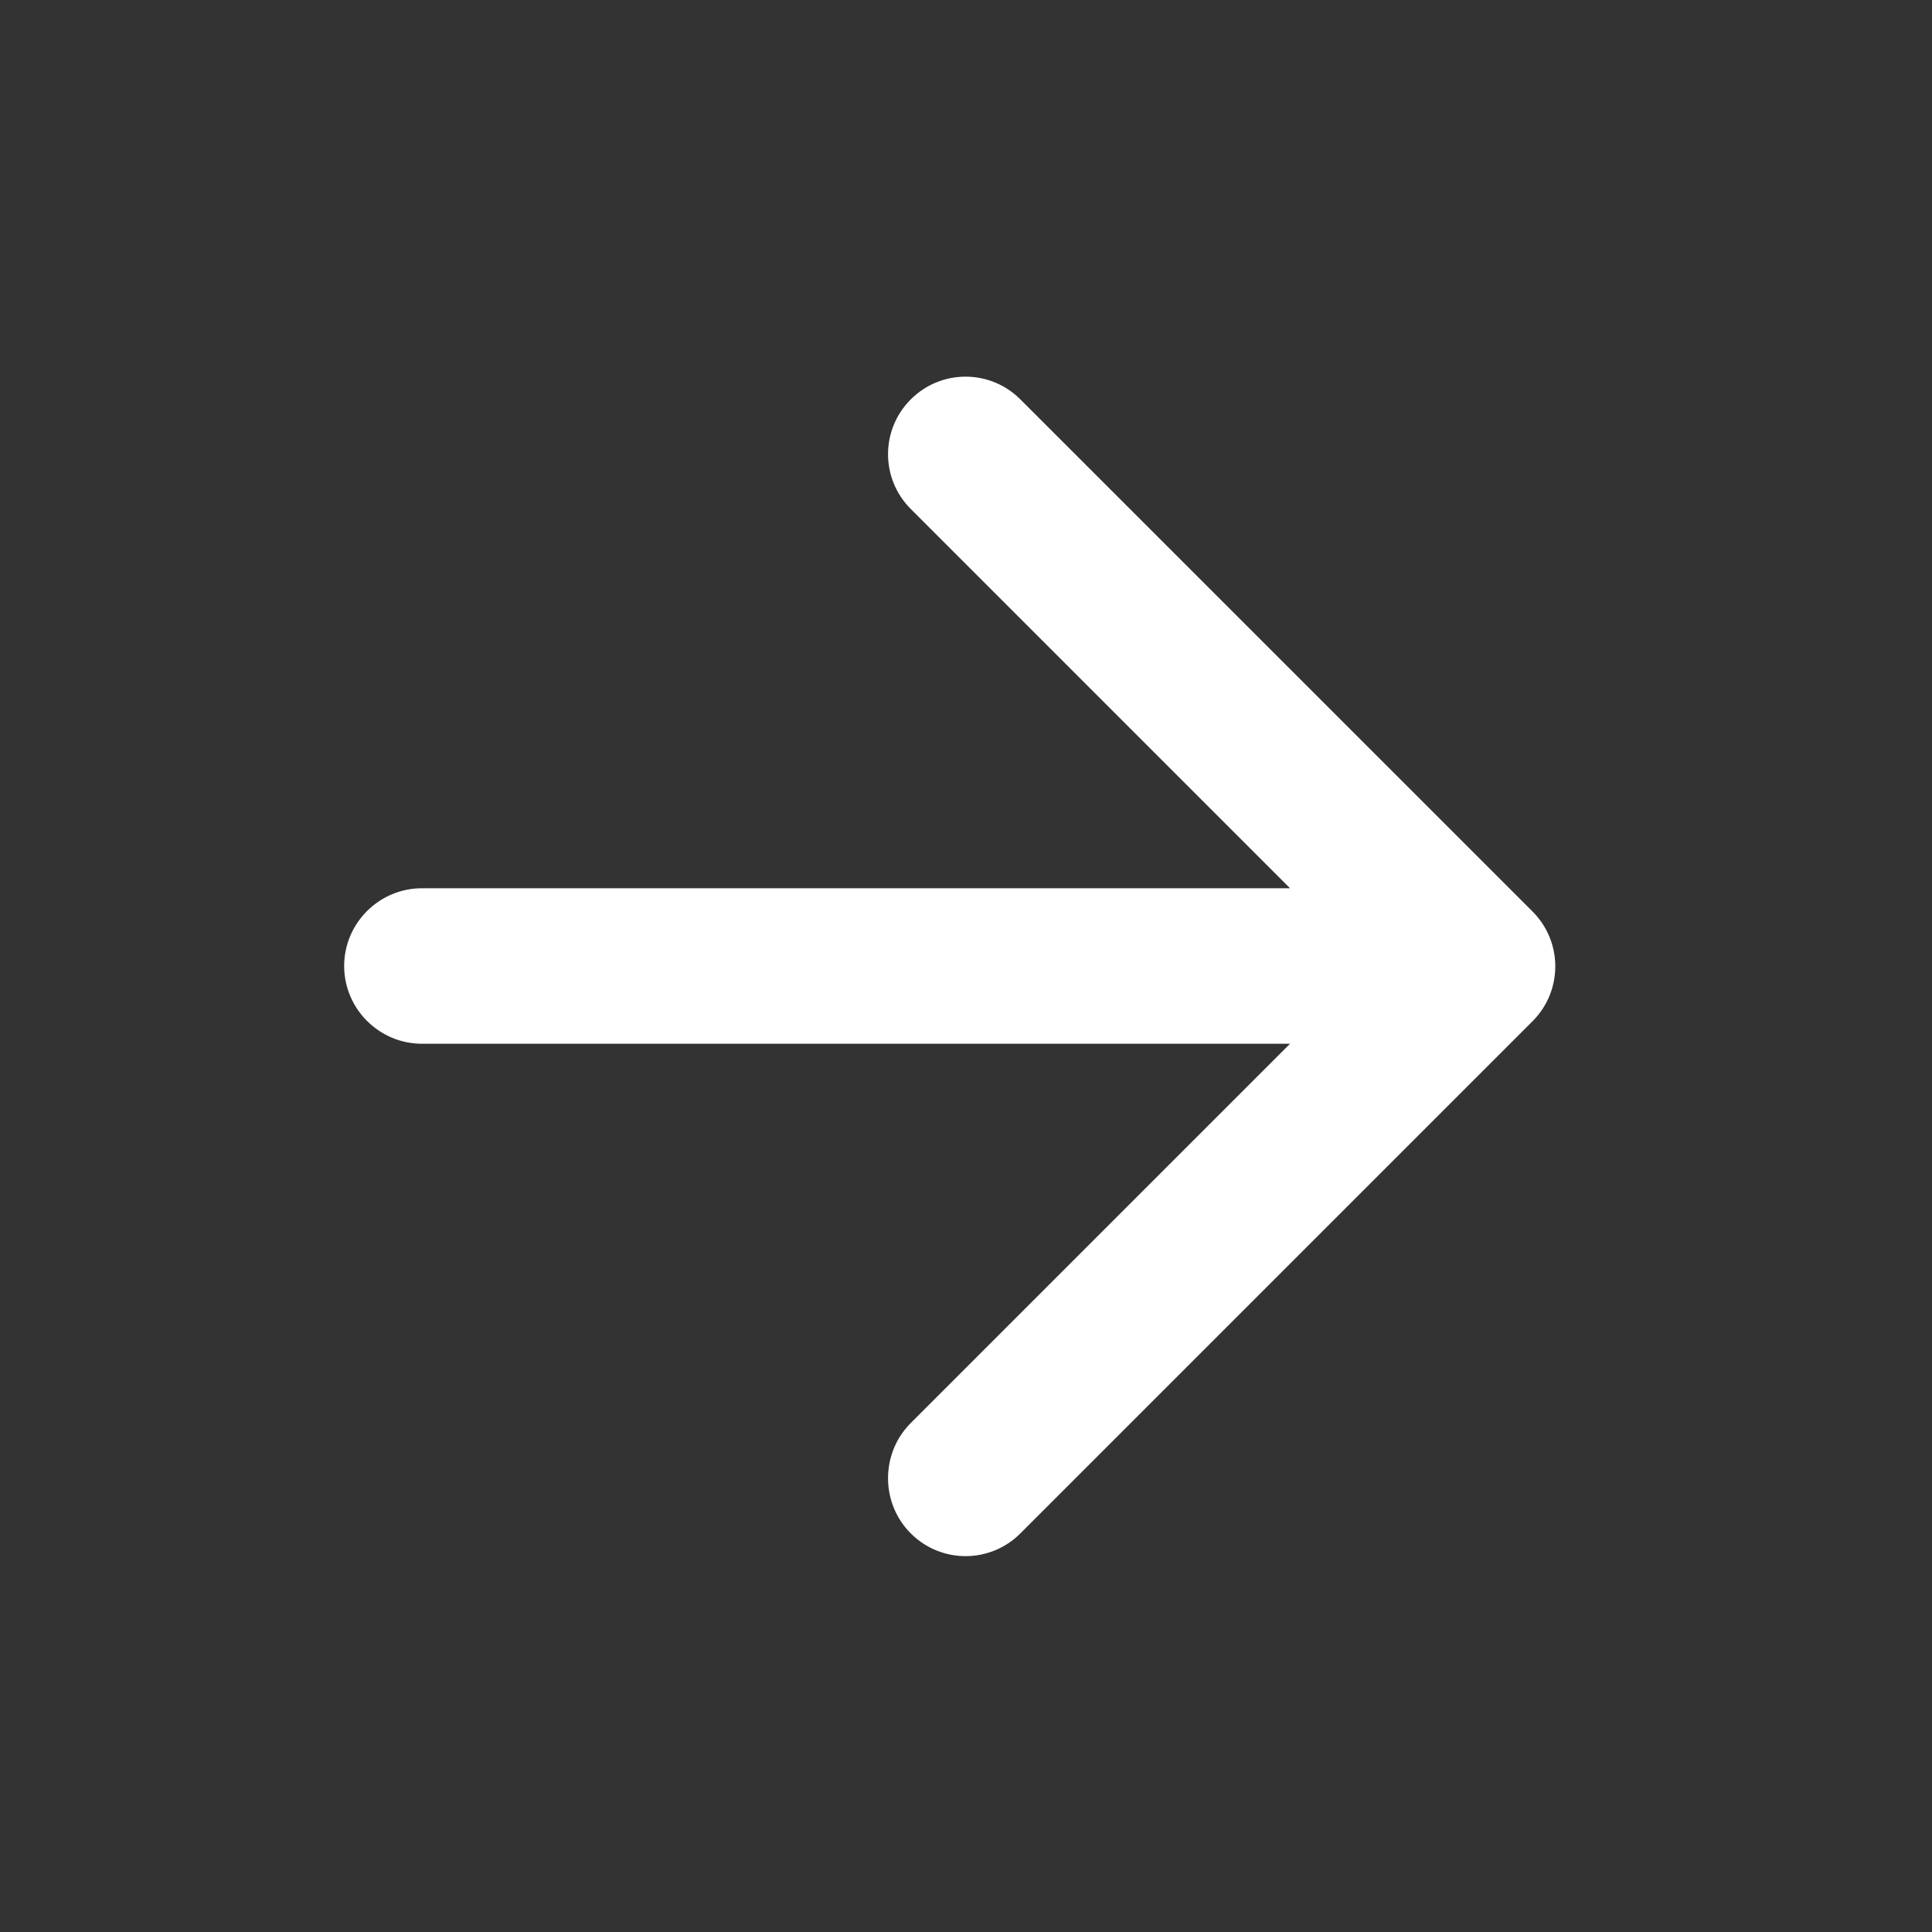
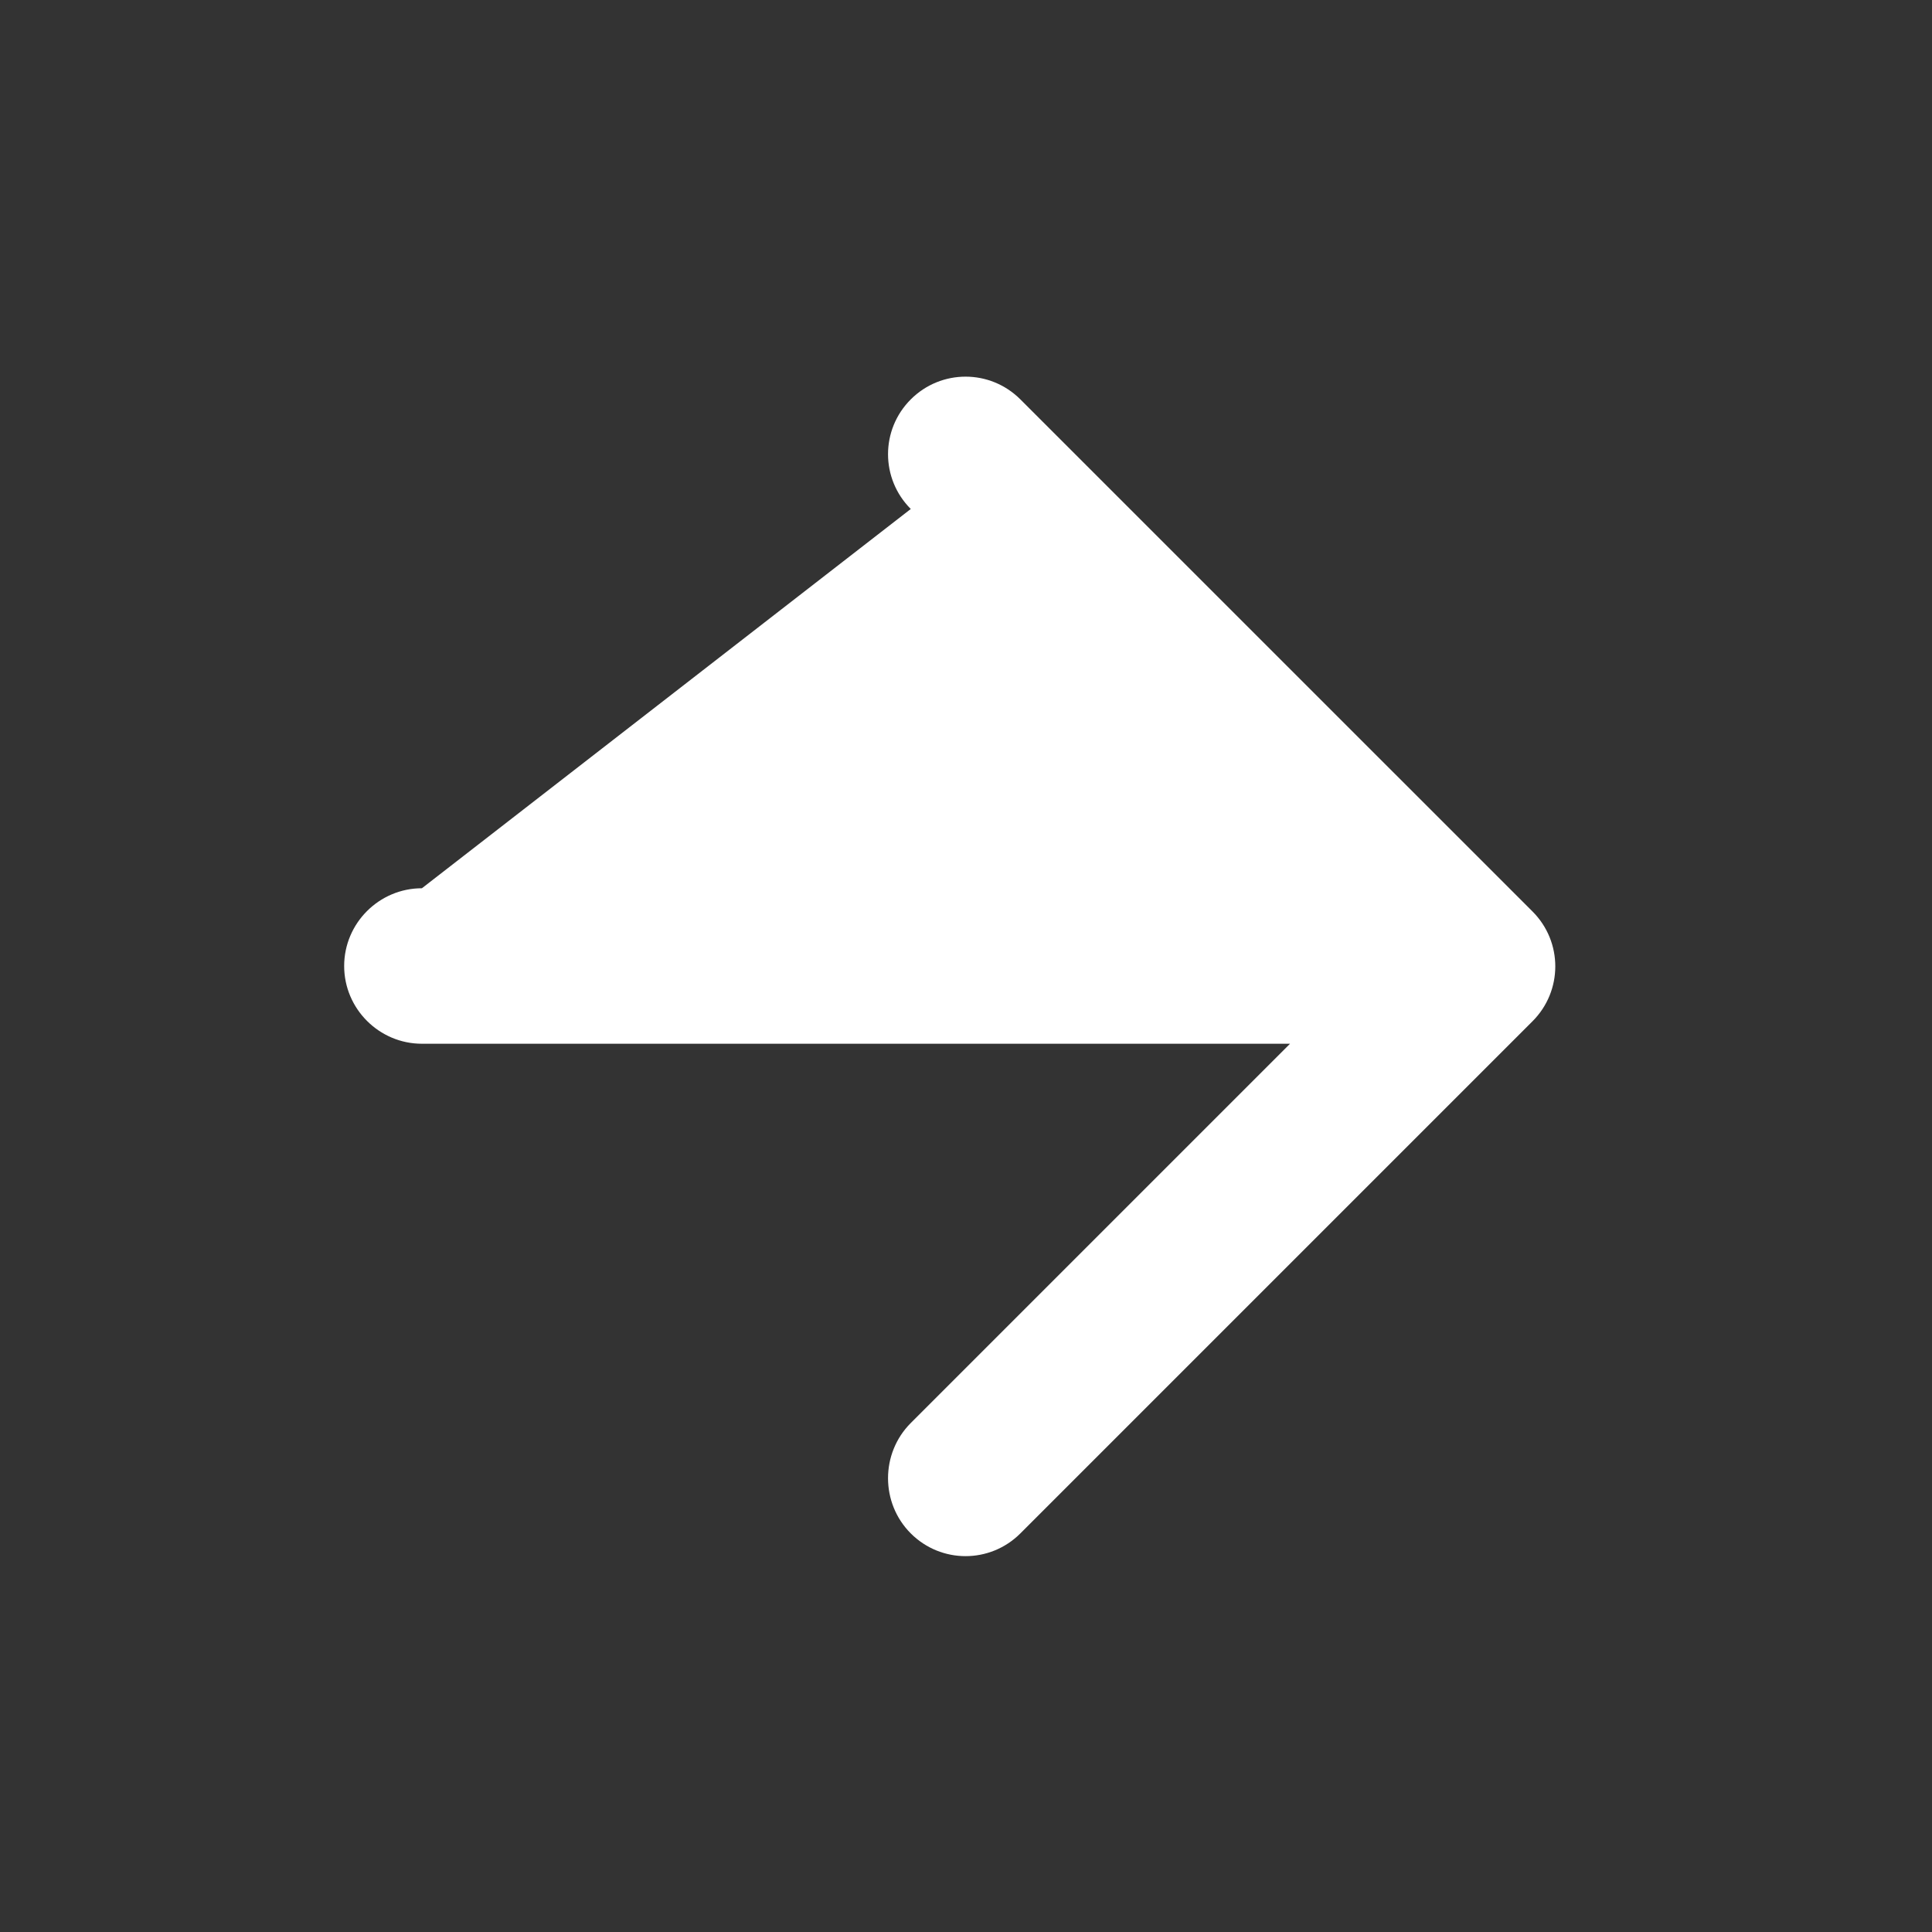
<svg xmlns="http://www.w3.org/2000/svg" width="29" height="29" viewBox="0 0 29 29" fill="none">
  <rect x="0" y="0" width="29" height="29" fill="#333333" stroke="none" />
-   <path d="M6.333 15.667L19.364 15.667L13.671 21.36C13.216 21.815 13.216 22.562 13.671 23.017C14.126 23.472 14.861 23.472 15.316 23.017L23.005 15.328C23.459 14.873 23.459 14.138 23.005 13.683L15.316 5.995C14.861 5.54 14.126 5.54 13.671 5.995C13.216 6.45 13.216 7.185 13.671 7.64L19.364 13.333L6.333 13.333C5.691 13.333 5.166 13.858 5.166 14.5C5.166 15.142 5.691 15.667 6.333 15.667Z" fill="white" />
+   <path d="M6.333 15.667L19.364 15.667L13.671 21.36C13.216 21.815 13.216 22.562 13.671 23.017C14.126 23.472 14.861 23.472 15.316 23.017L23.005 15.328C23.459 14.873 23.459 14.138 23.005 13.683L15.316 5.995C14.861 5.54 14.126 5.54 13.671 5.995C13.216 6.45 13.216 7.185 13.671 7.64L6.333 13.333C5.691 13.333 5.166 13.858 5.166 14.5C5.166 15.142 5.691 15.667 6.333 15.667Z" fill="white" />
</svg>